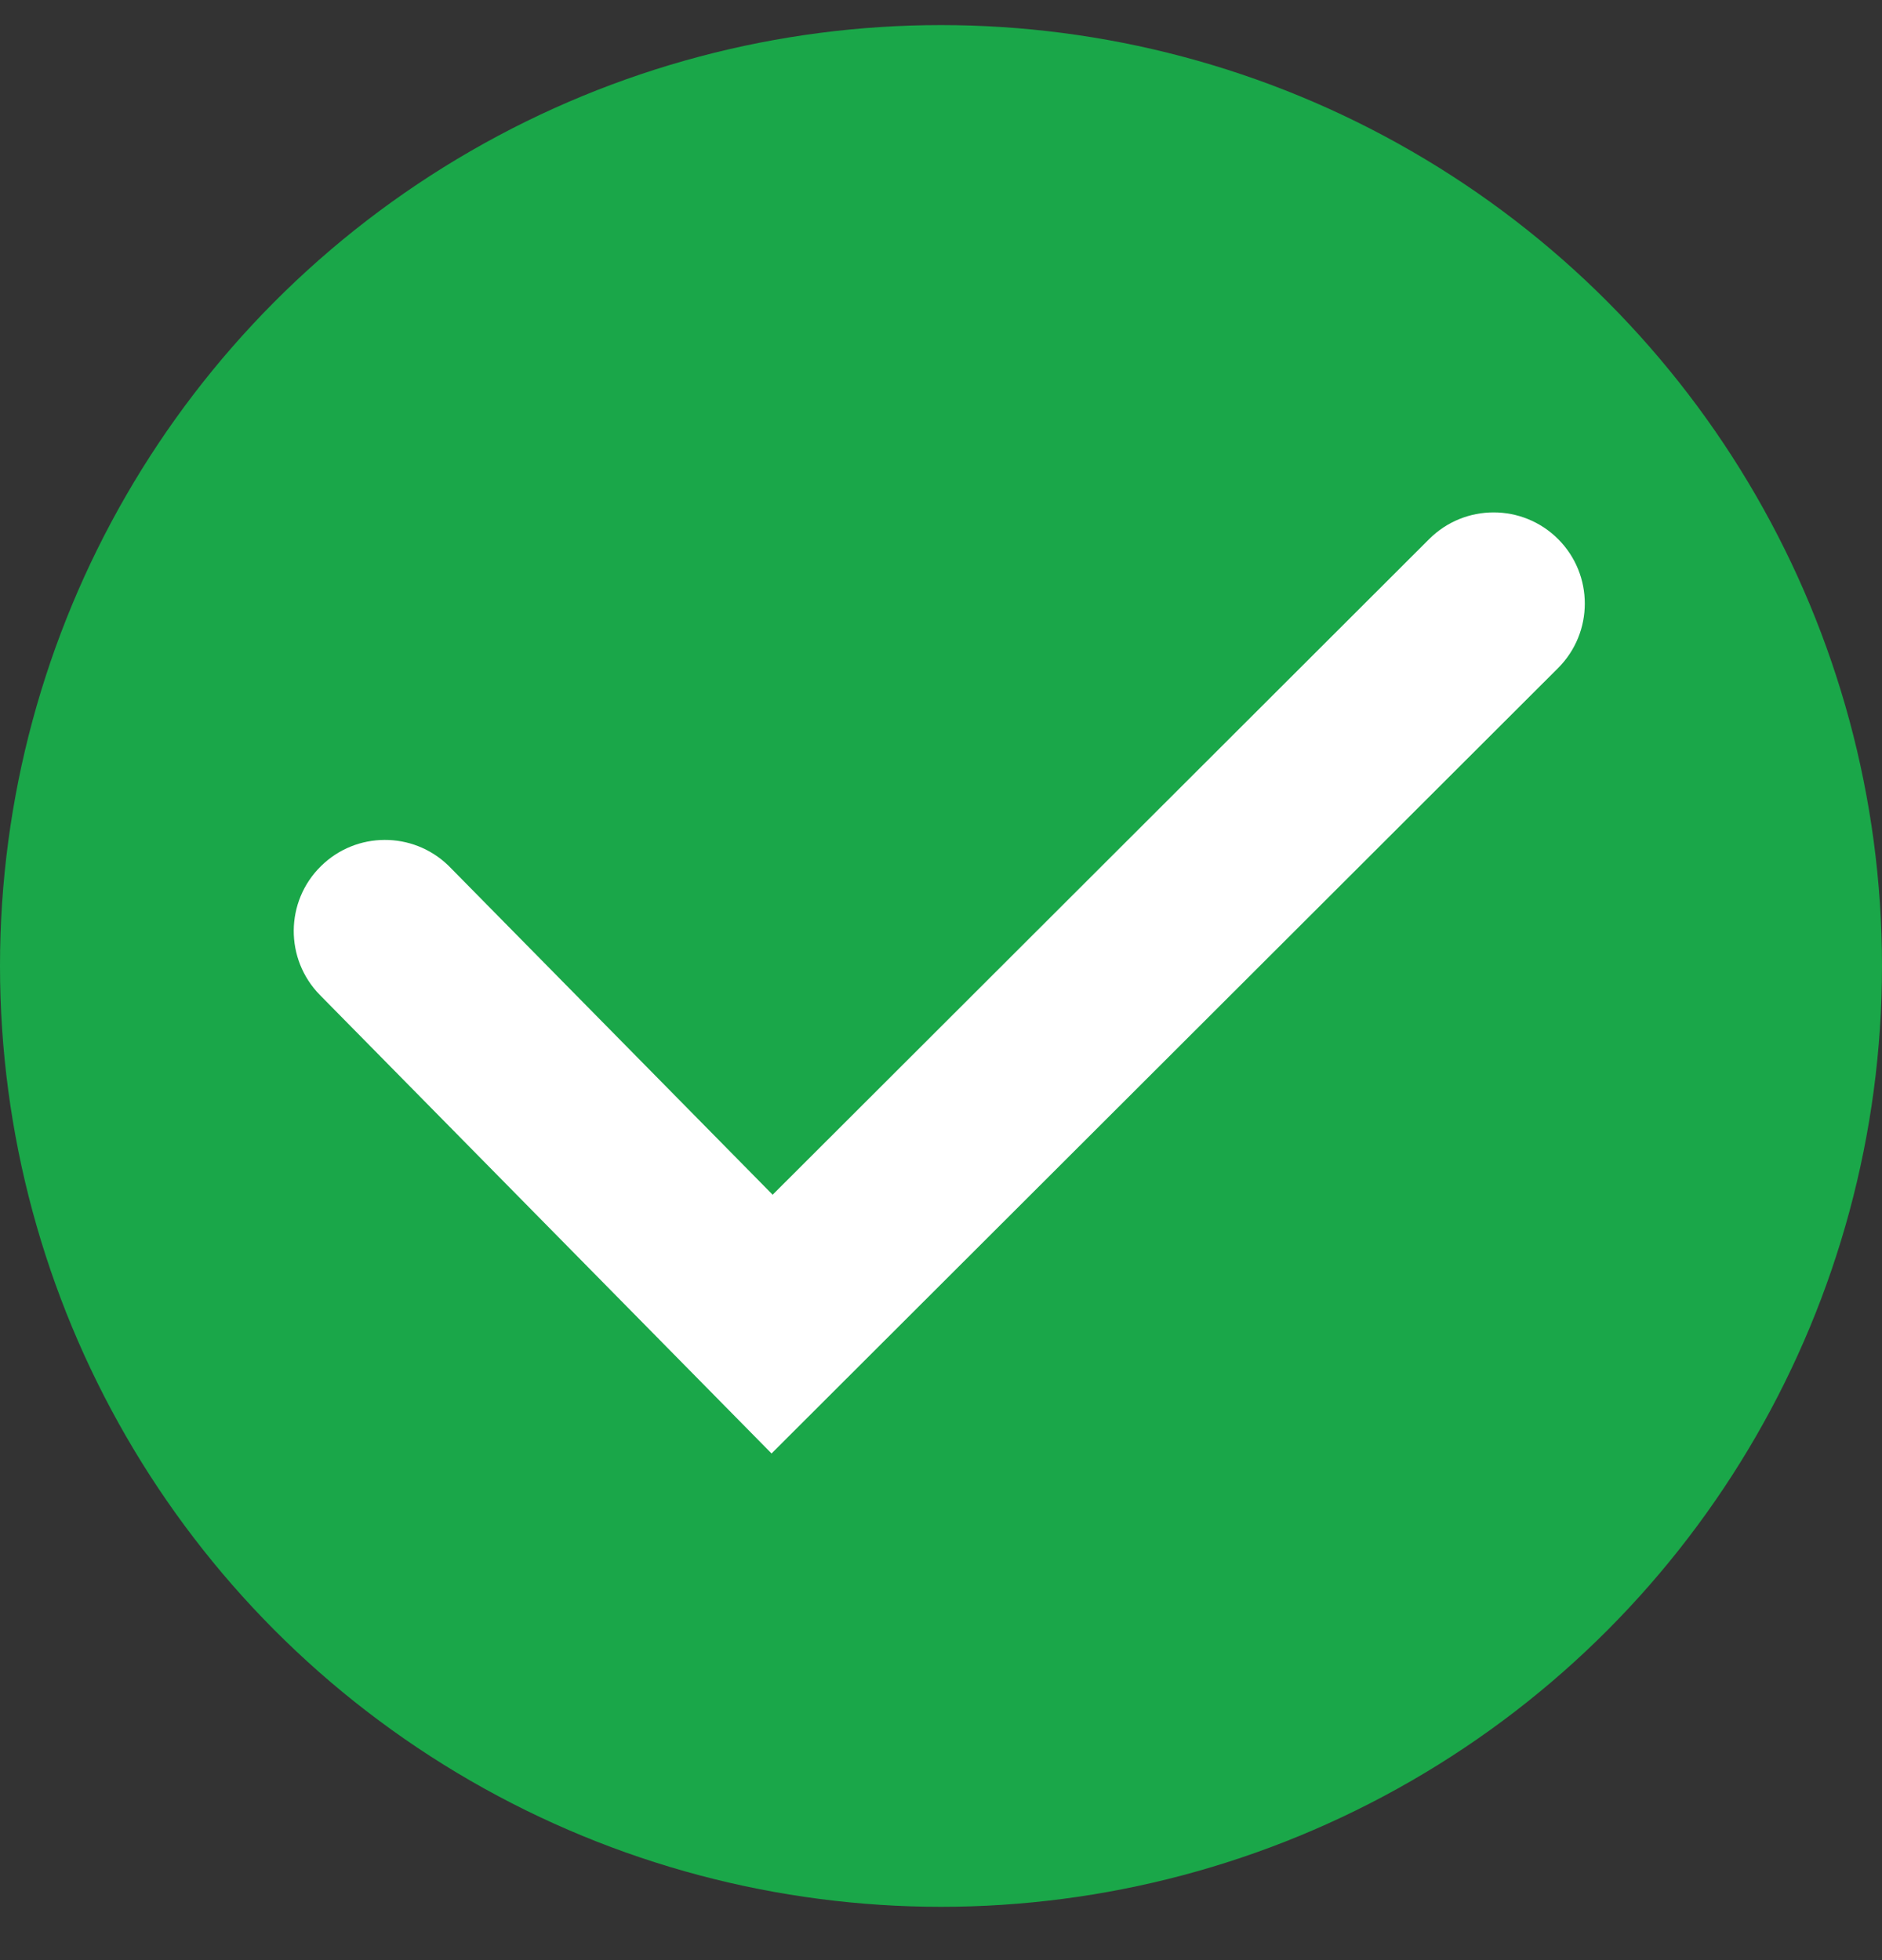
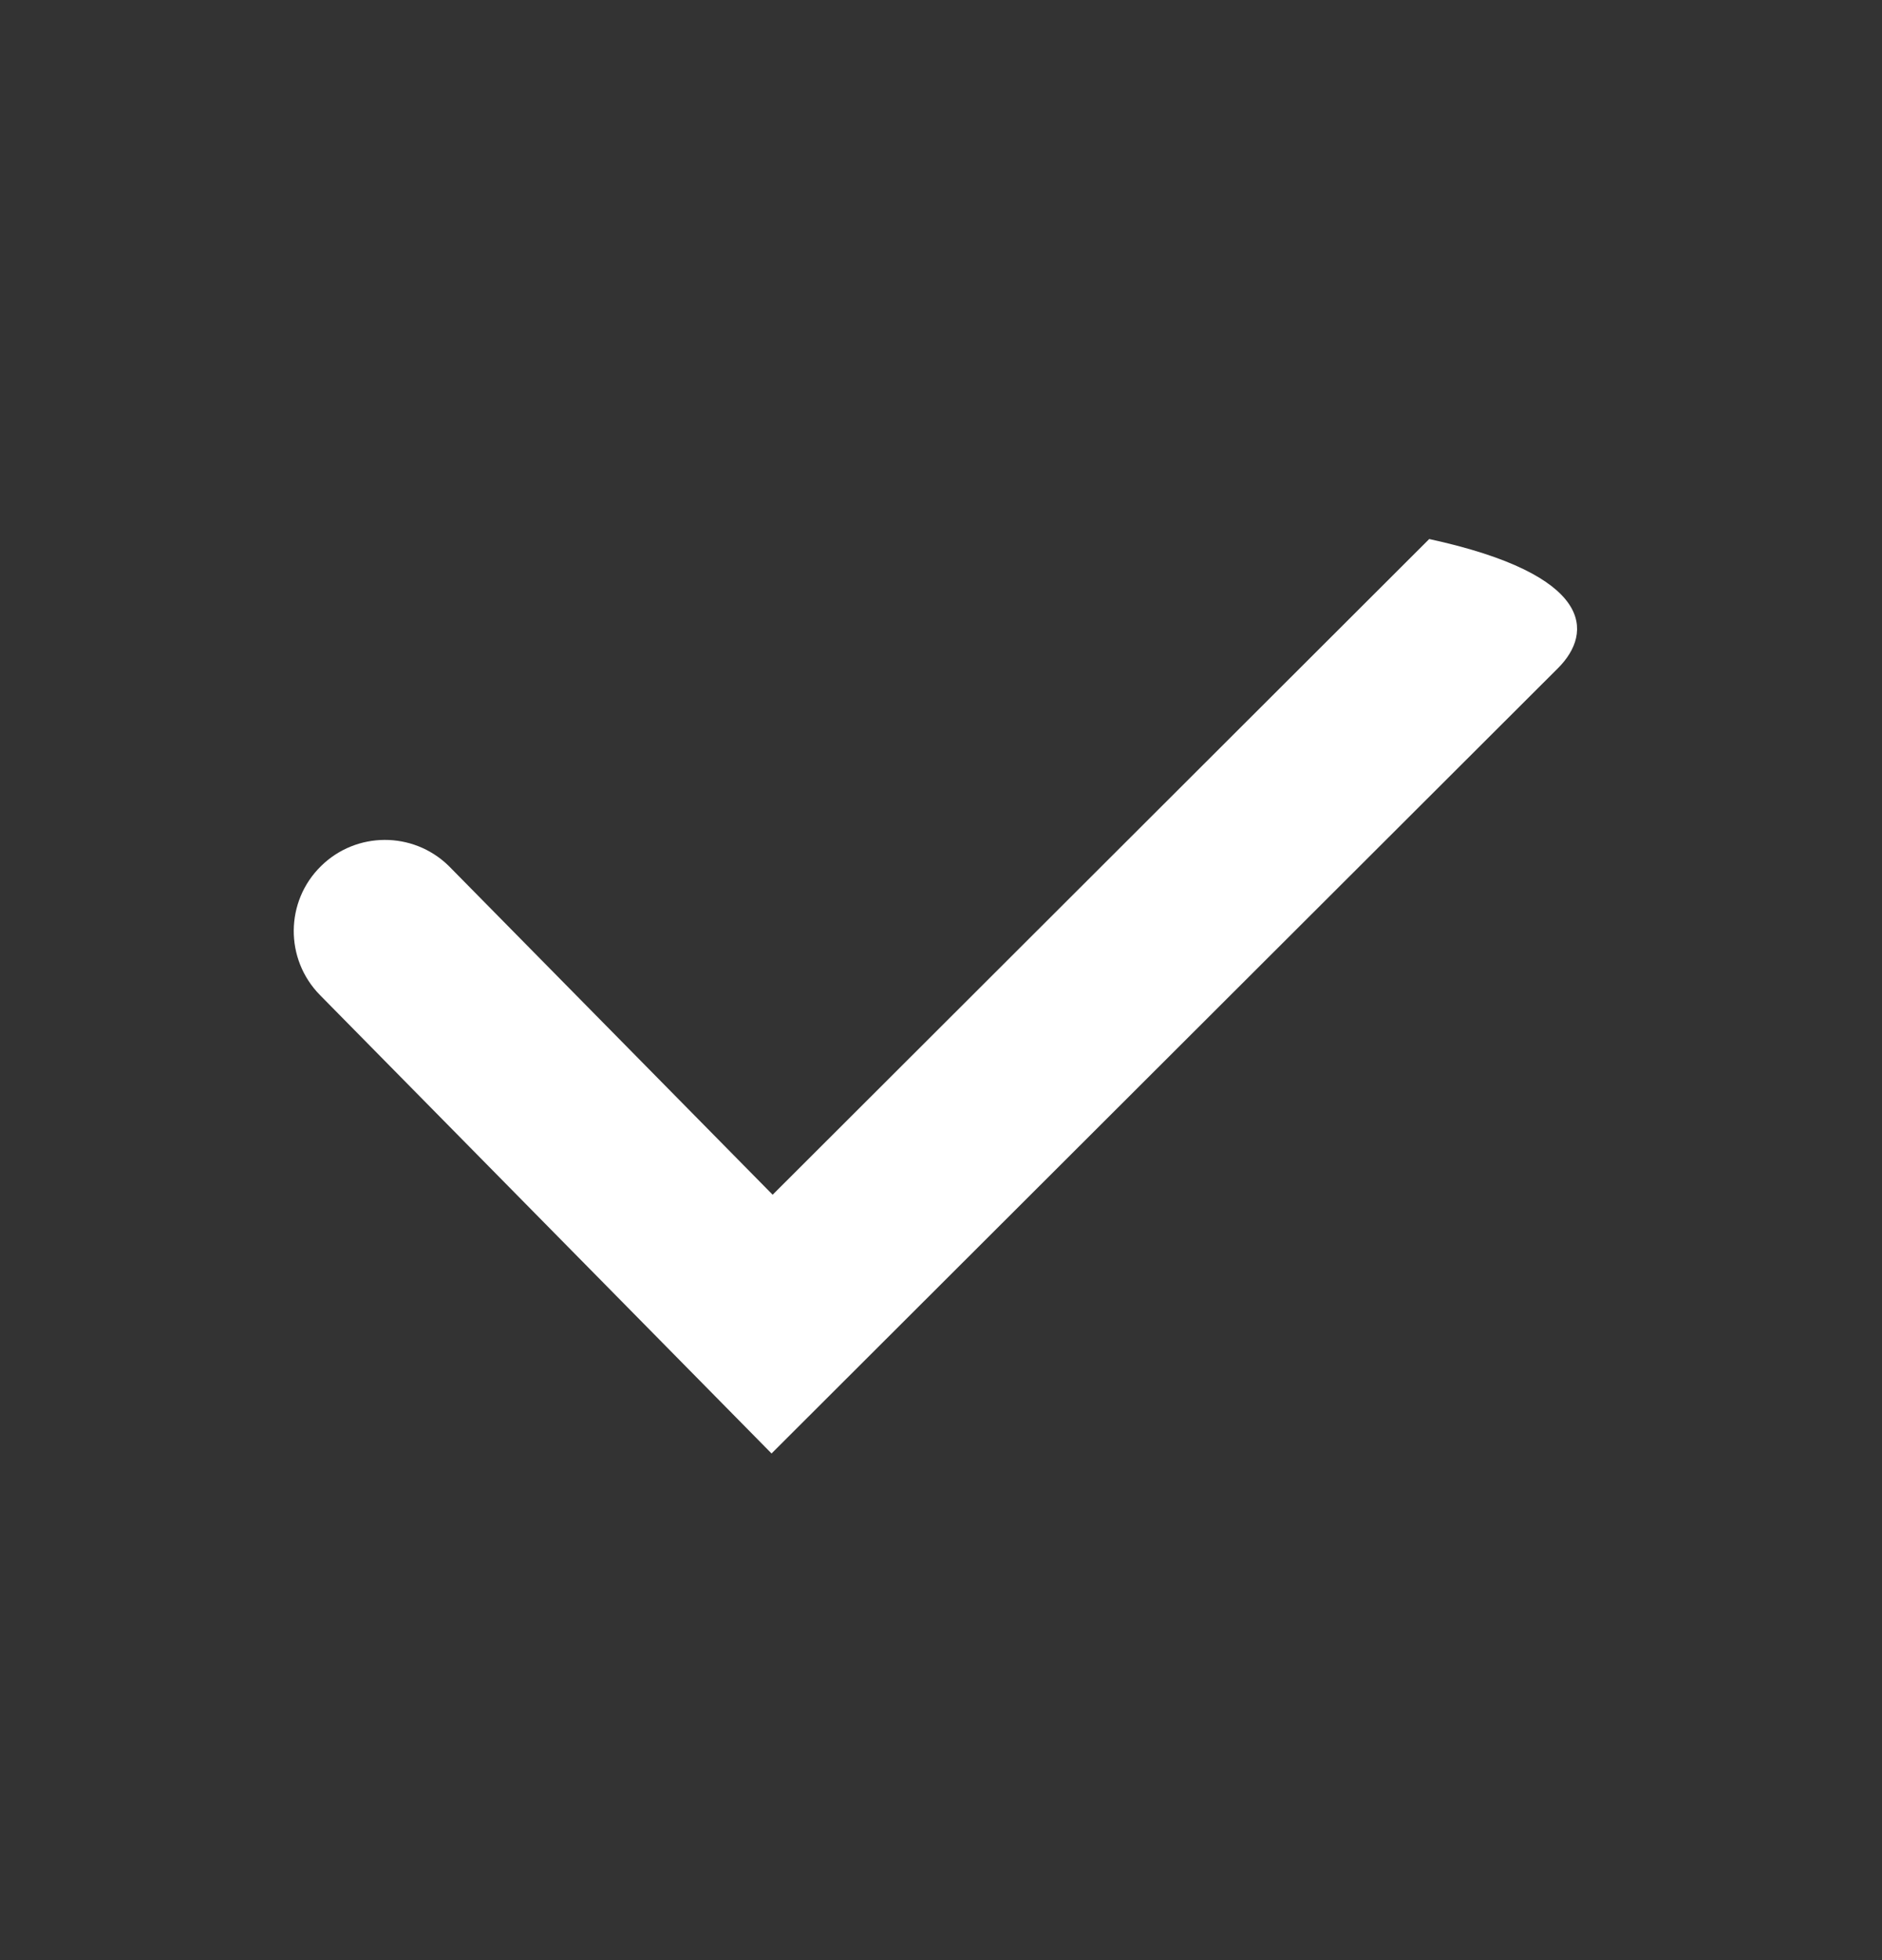
<svg xmlns="http://www.w3.org/2000/svg" width="24" height="25" viewBox="0 0 24 25" fill="none">
  <rect x="0" y="0" width="24" height="25" fill="#333333" stroke="none" />
-   <circle cx="12" cy="12.32" r="12" fill="#1AA749" />
-   <path d="M18.226 6.875C18.68 6.422 19.416 6.422 19.87 6.876C20.324 7.331 20.323 8.067 19.869 8.521L9.839 18.538L4.08 12.691C3.63 12.233 3.635 11.497 4.093 11.047C4.543 10.603 5.264 10.602 5.716 11.038L5.737 11.059L9.853 15.238L18.226 6.875Z" fill="white" />
+   <path d="M18.226 6.875C20.324 7.331 20.323 8.067 19.869 8.521L9.839 18.538L4.08 12.691C3.63 12.233 3.635 11.497 4.093 11.047C4.543 10.603 5.264 10.602 5.716 11.038L5.737 11.059L9.853 15.238L18.226 6.875Z" fill="white" />
</svg>